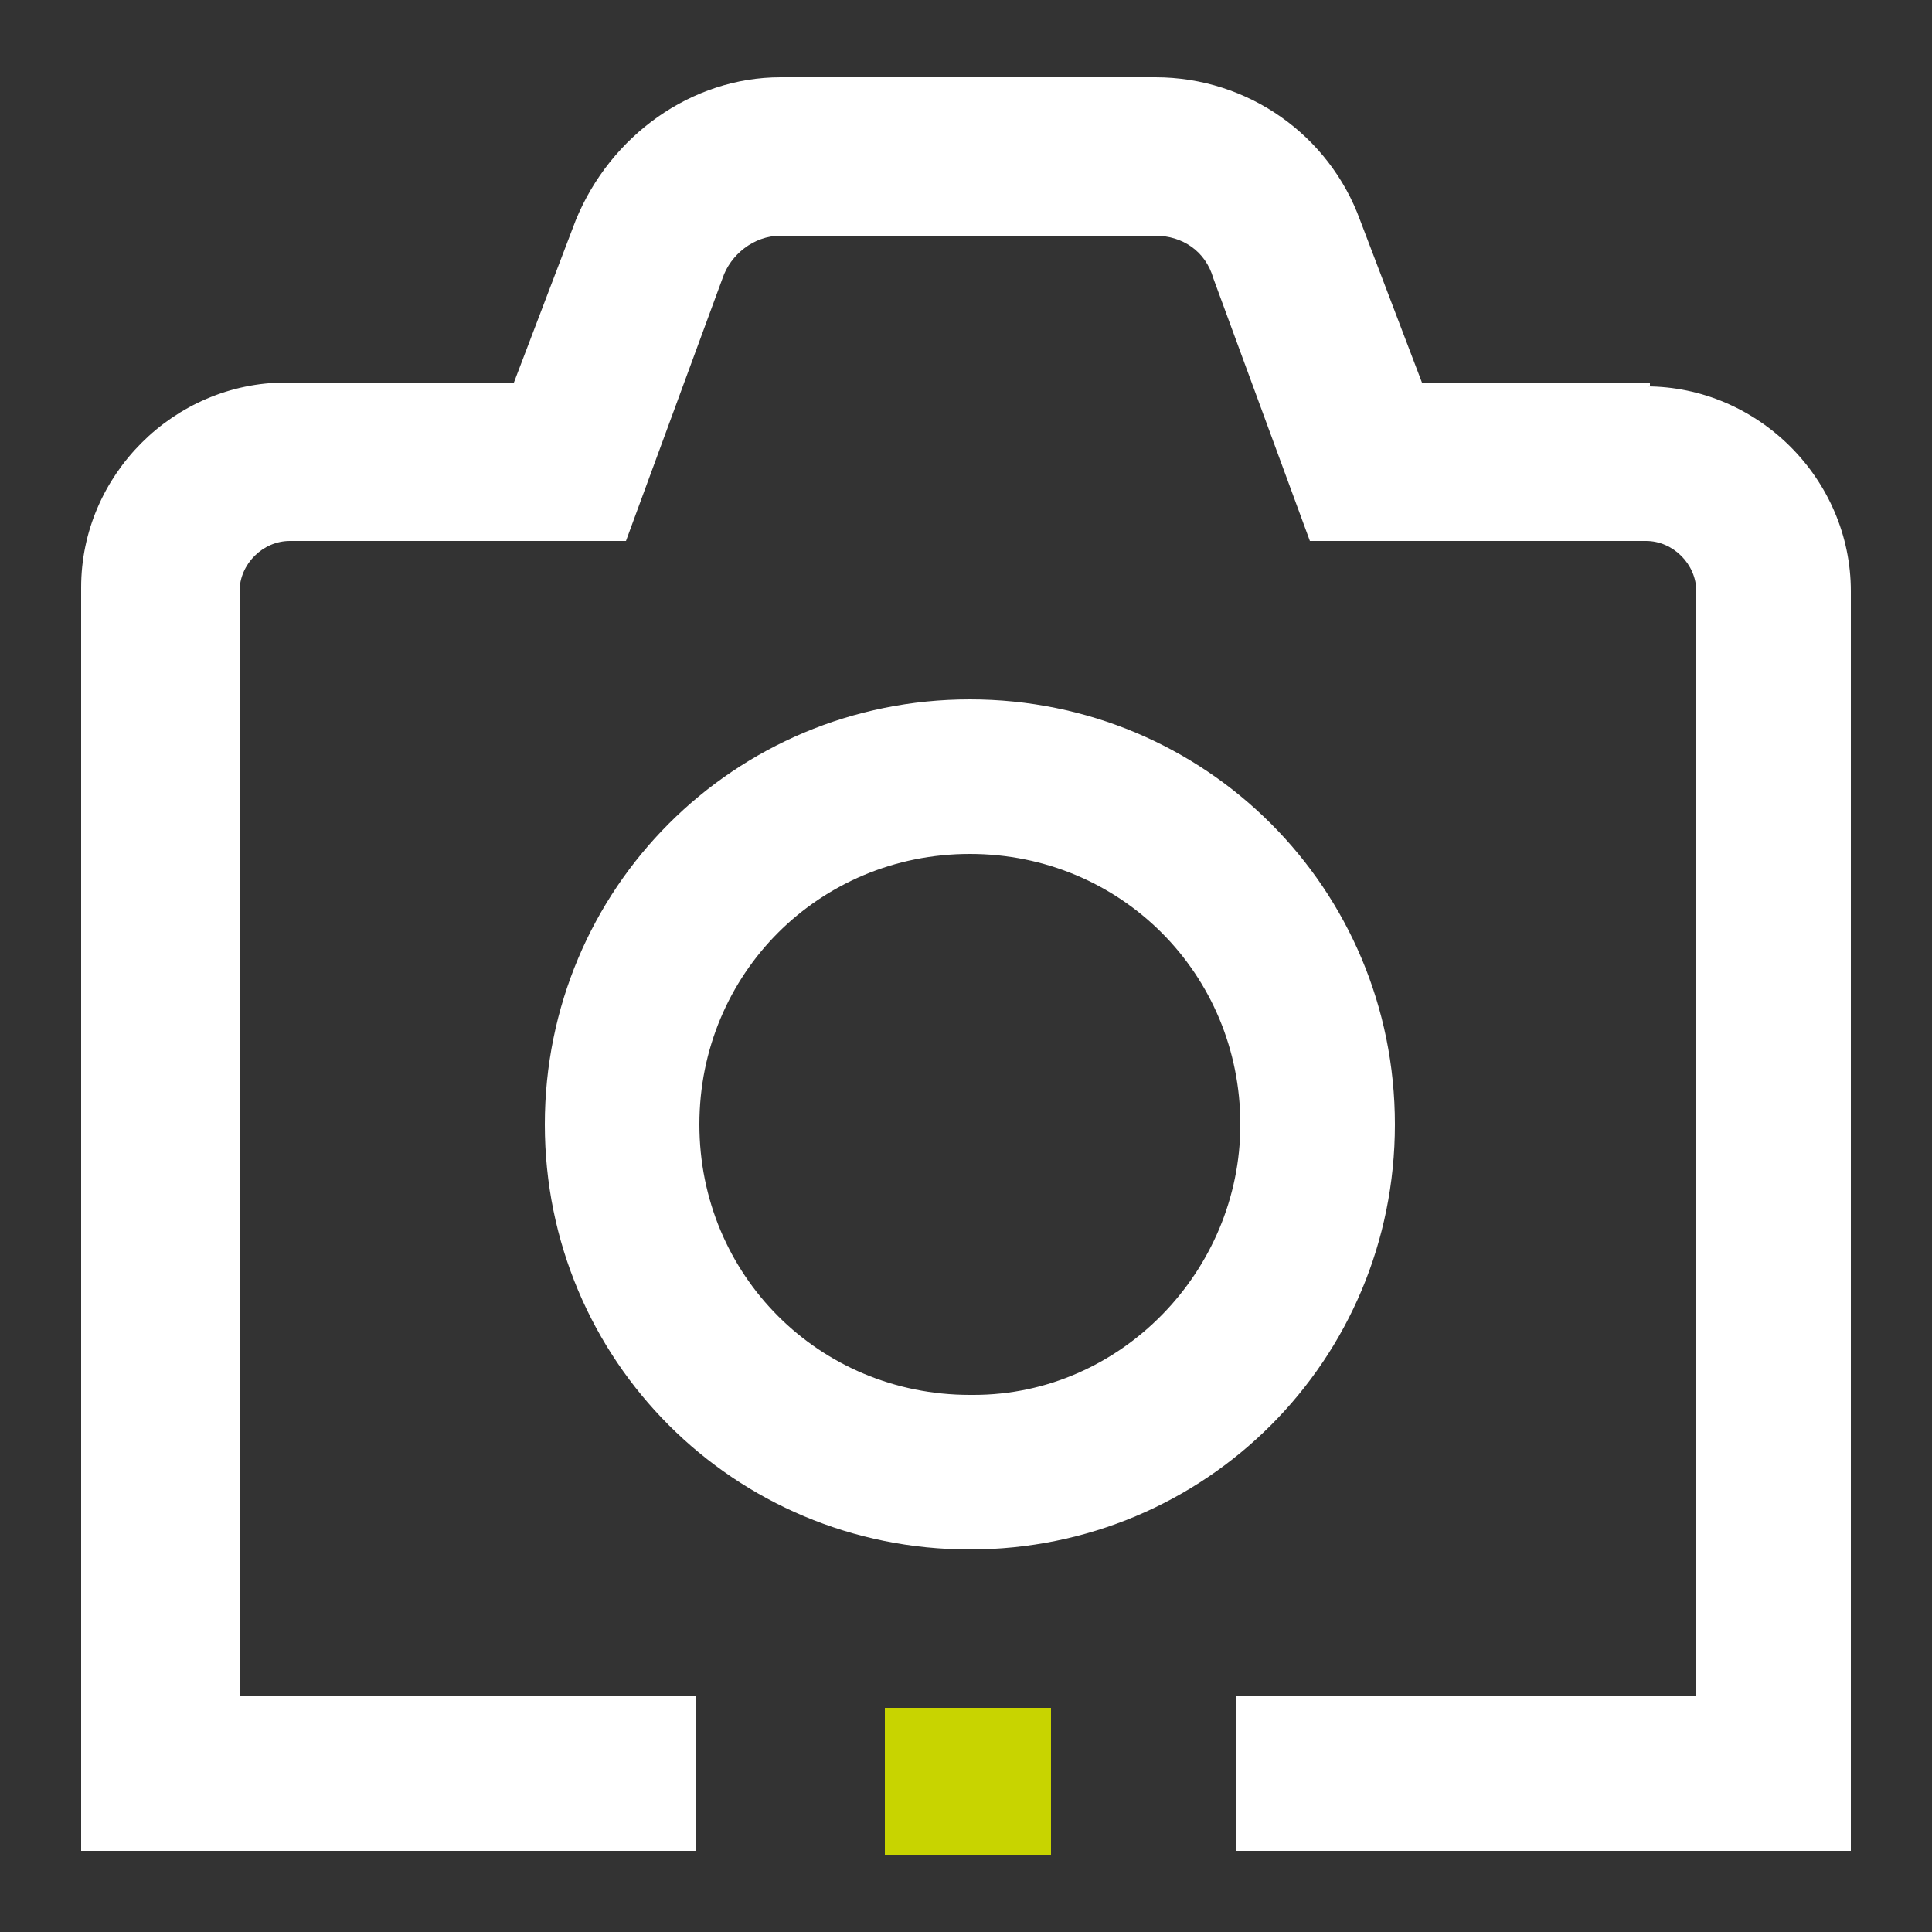
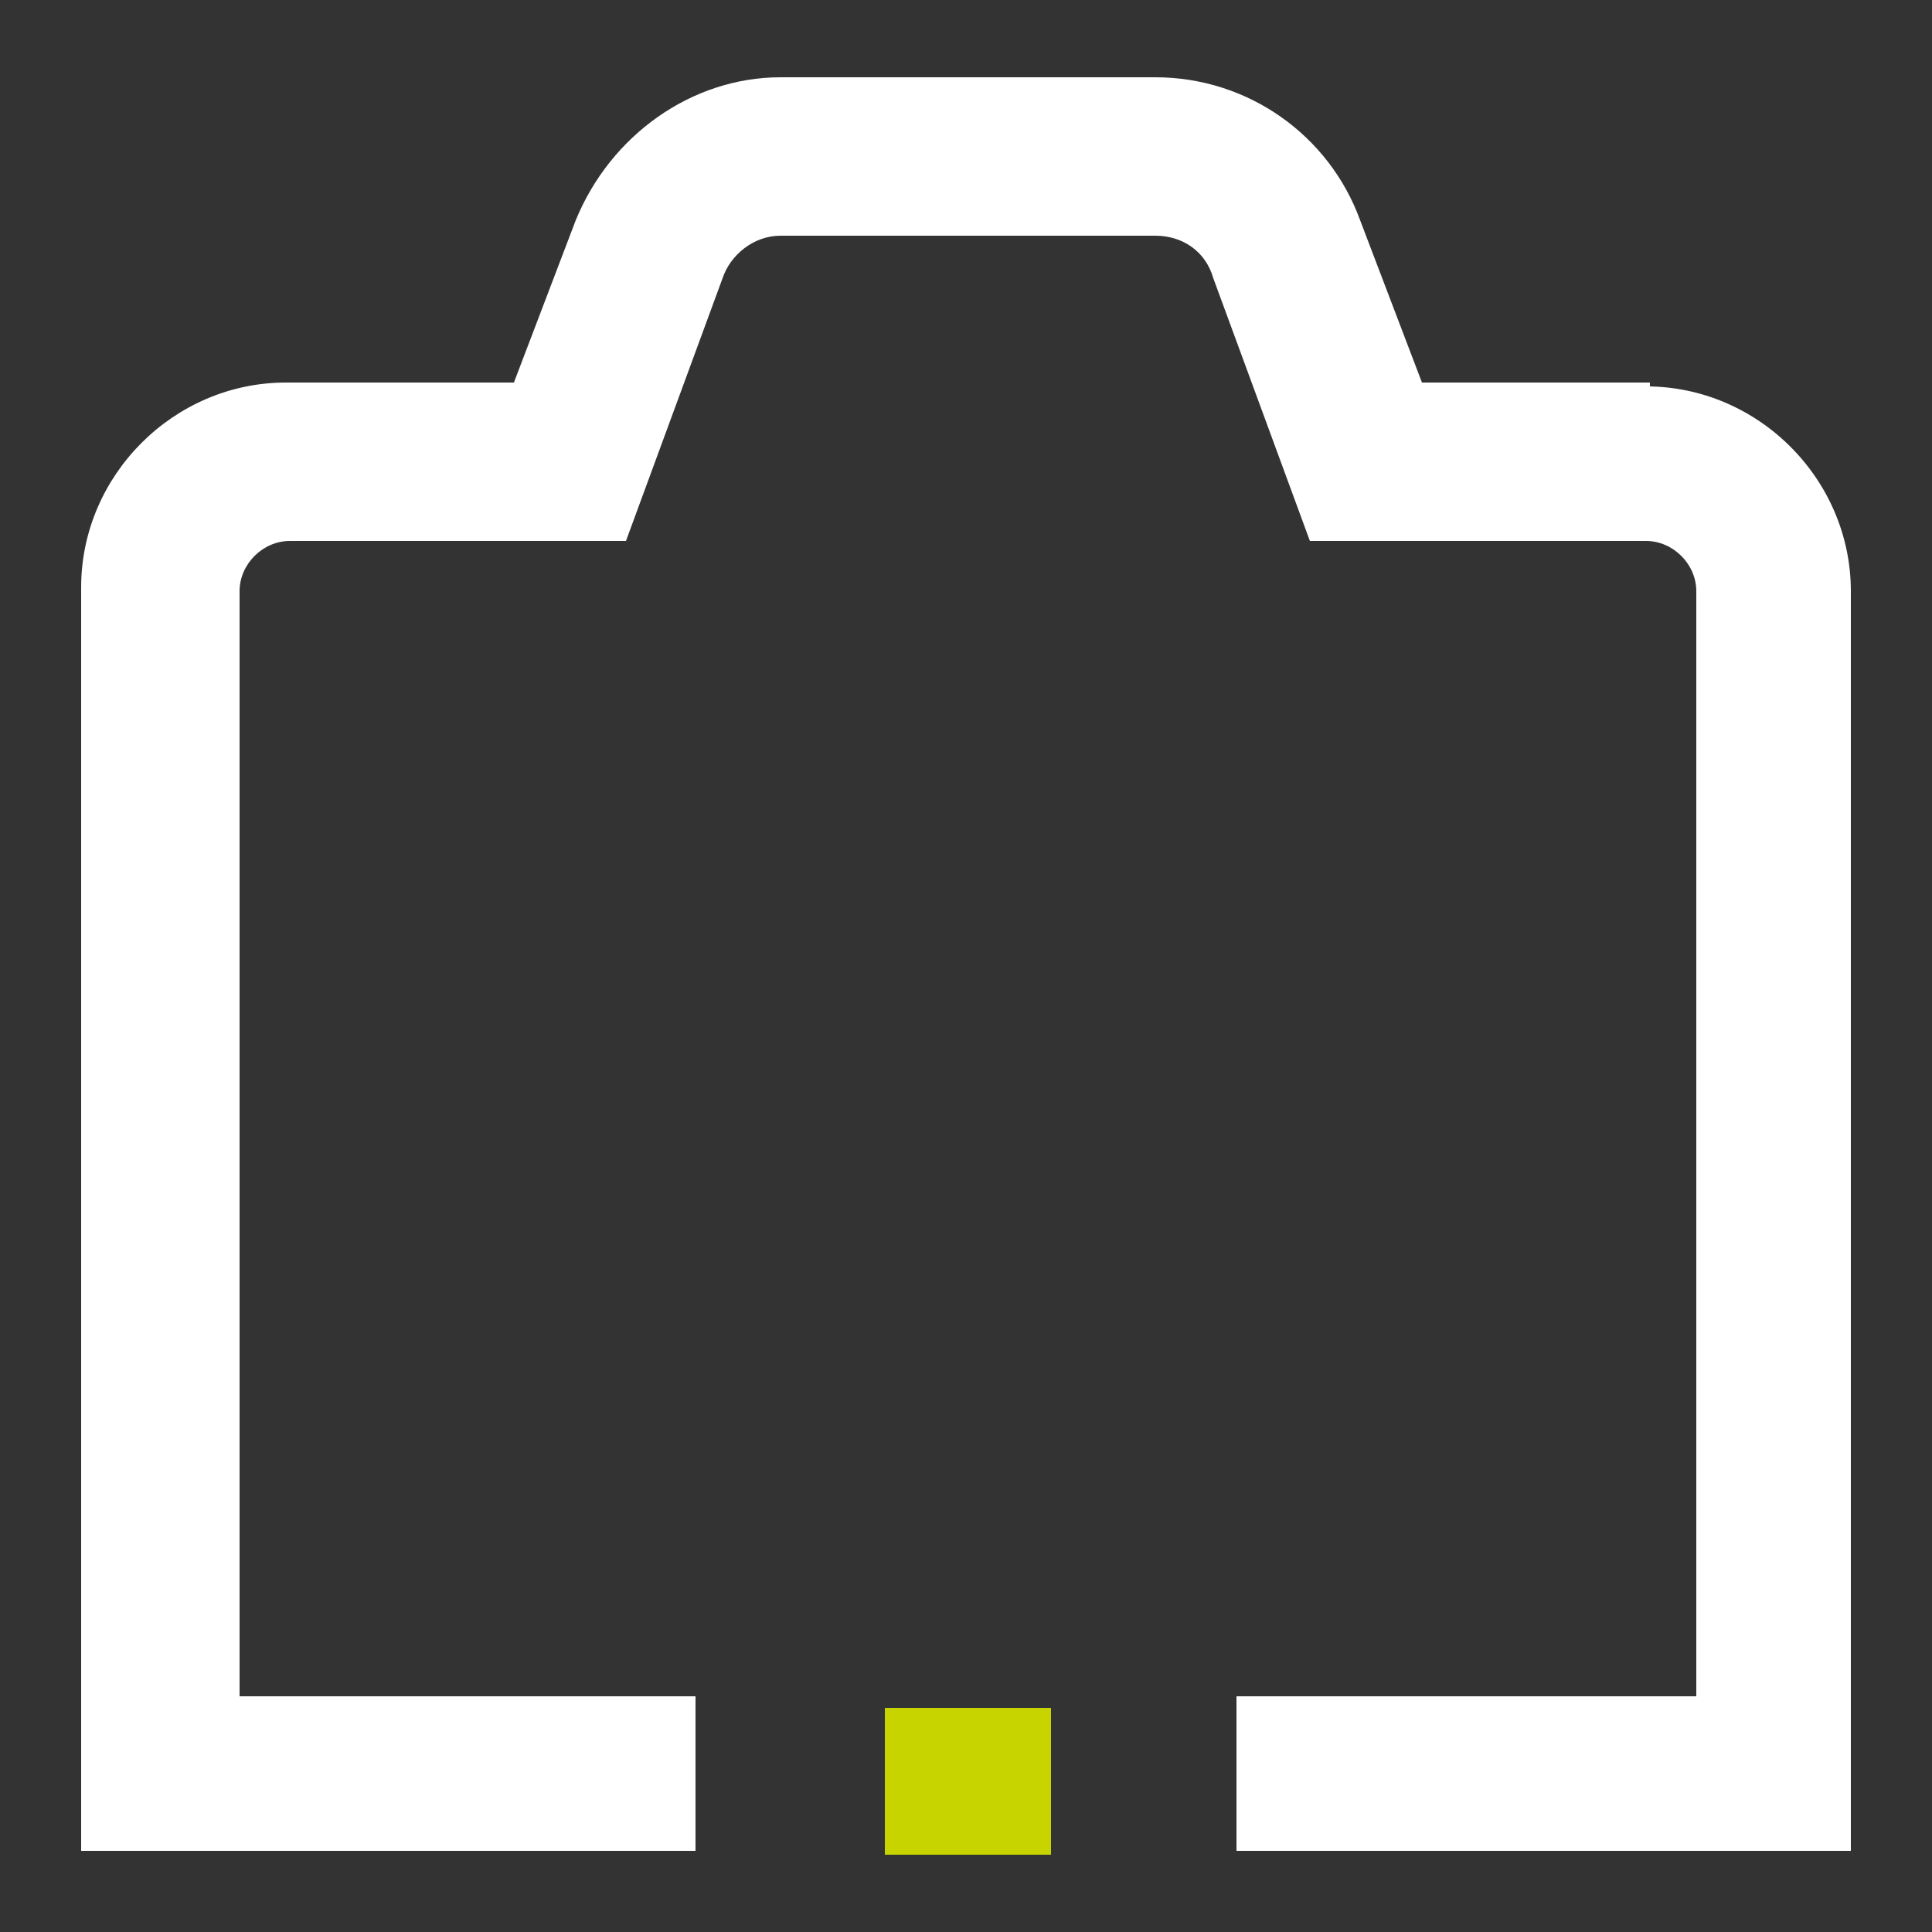
<svg xmlns="http://www.w3.org/2000/svg" id="Ebene_2" version="1.1" viewBox="0 0 50 50">
  <rect x="0" y="0" width="50" height="50" fill="#333333" stroke="none" />
  <defs>
    <style>
      .st0 {
        fill: #c8d400;
      }

      .st1 {
        fill: #fff;
      }
    </style>
  </defs>
  <g id="foto-video">
    <g id="Gruppe_610">
      <path id="Pfad_207" class="st1" d="M42.7,9.9h-5.9l-1.6-4.2c-.8-2.2-2.9-3.7-5.3-3.7h-9.7c-2.3,0-4.4,1.5-5.3,3.7l-1.6,4.2h-5.9c-2.9,0-5.3,2.4-5.3,5.3v32.7h15.9v-4H6.2V15.3c0-.7.6-1.3,1.3-1.3h8.7l2.5-6.8c.2-.6.8-1.1,1.5-1.1h9.7c.7,0,1.3.4,1.5,1.1l2.5,6.8h8.7c.7,0,1.3.6,1.3,1.3v28.6h-11.9v4h15.9V15.3c0-2.9-2.4-5.3-5.3-5.3h.1Z" />
-       <path id="Pfad_208" class="st1" d="M36.1,29.1c0-6.1-4.9-11-11-11-6.1,0-11,4.9-11,11,0,6.1,4.9,11,11,11h0c6.1,0,11-4.9,11-11,0,0,0,0,0,0ZM25.1,36.1c-3.9,0-7-3.1-7-7,0-3.9,3.1-7,7-7s7,3.1,7,7h0c0,3.8-3.1,7-6.9,7,0,0,0,0,0,0Z" />
    </g>
    <rect id="Rechteck_808" class="st0" x="22.9" y="44.2" width="4.3" height="3.8" />
  </g>
</svg>